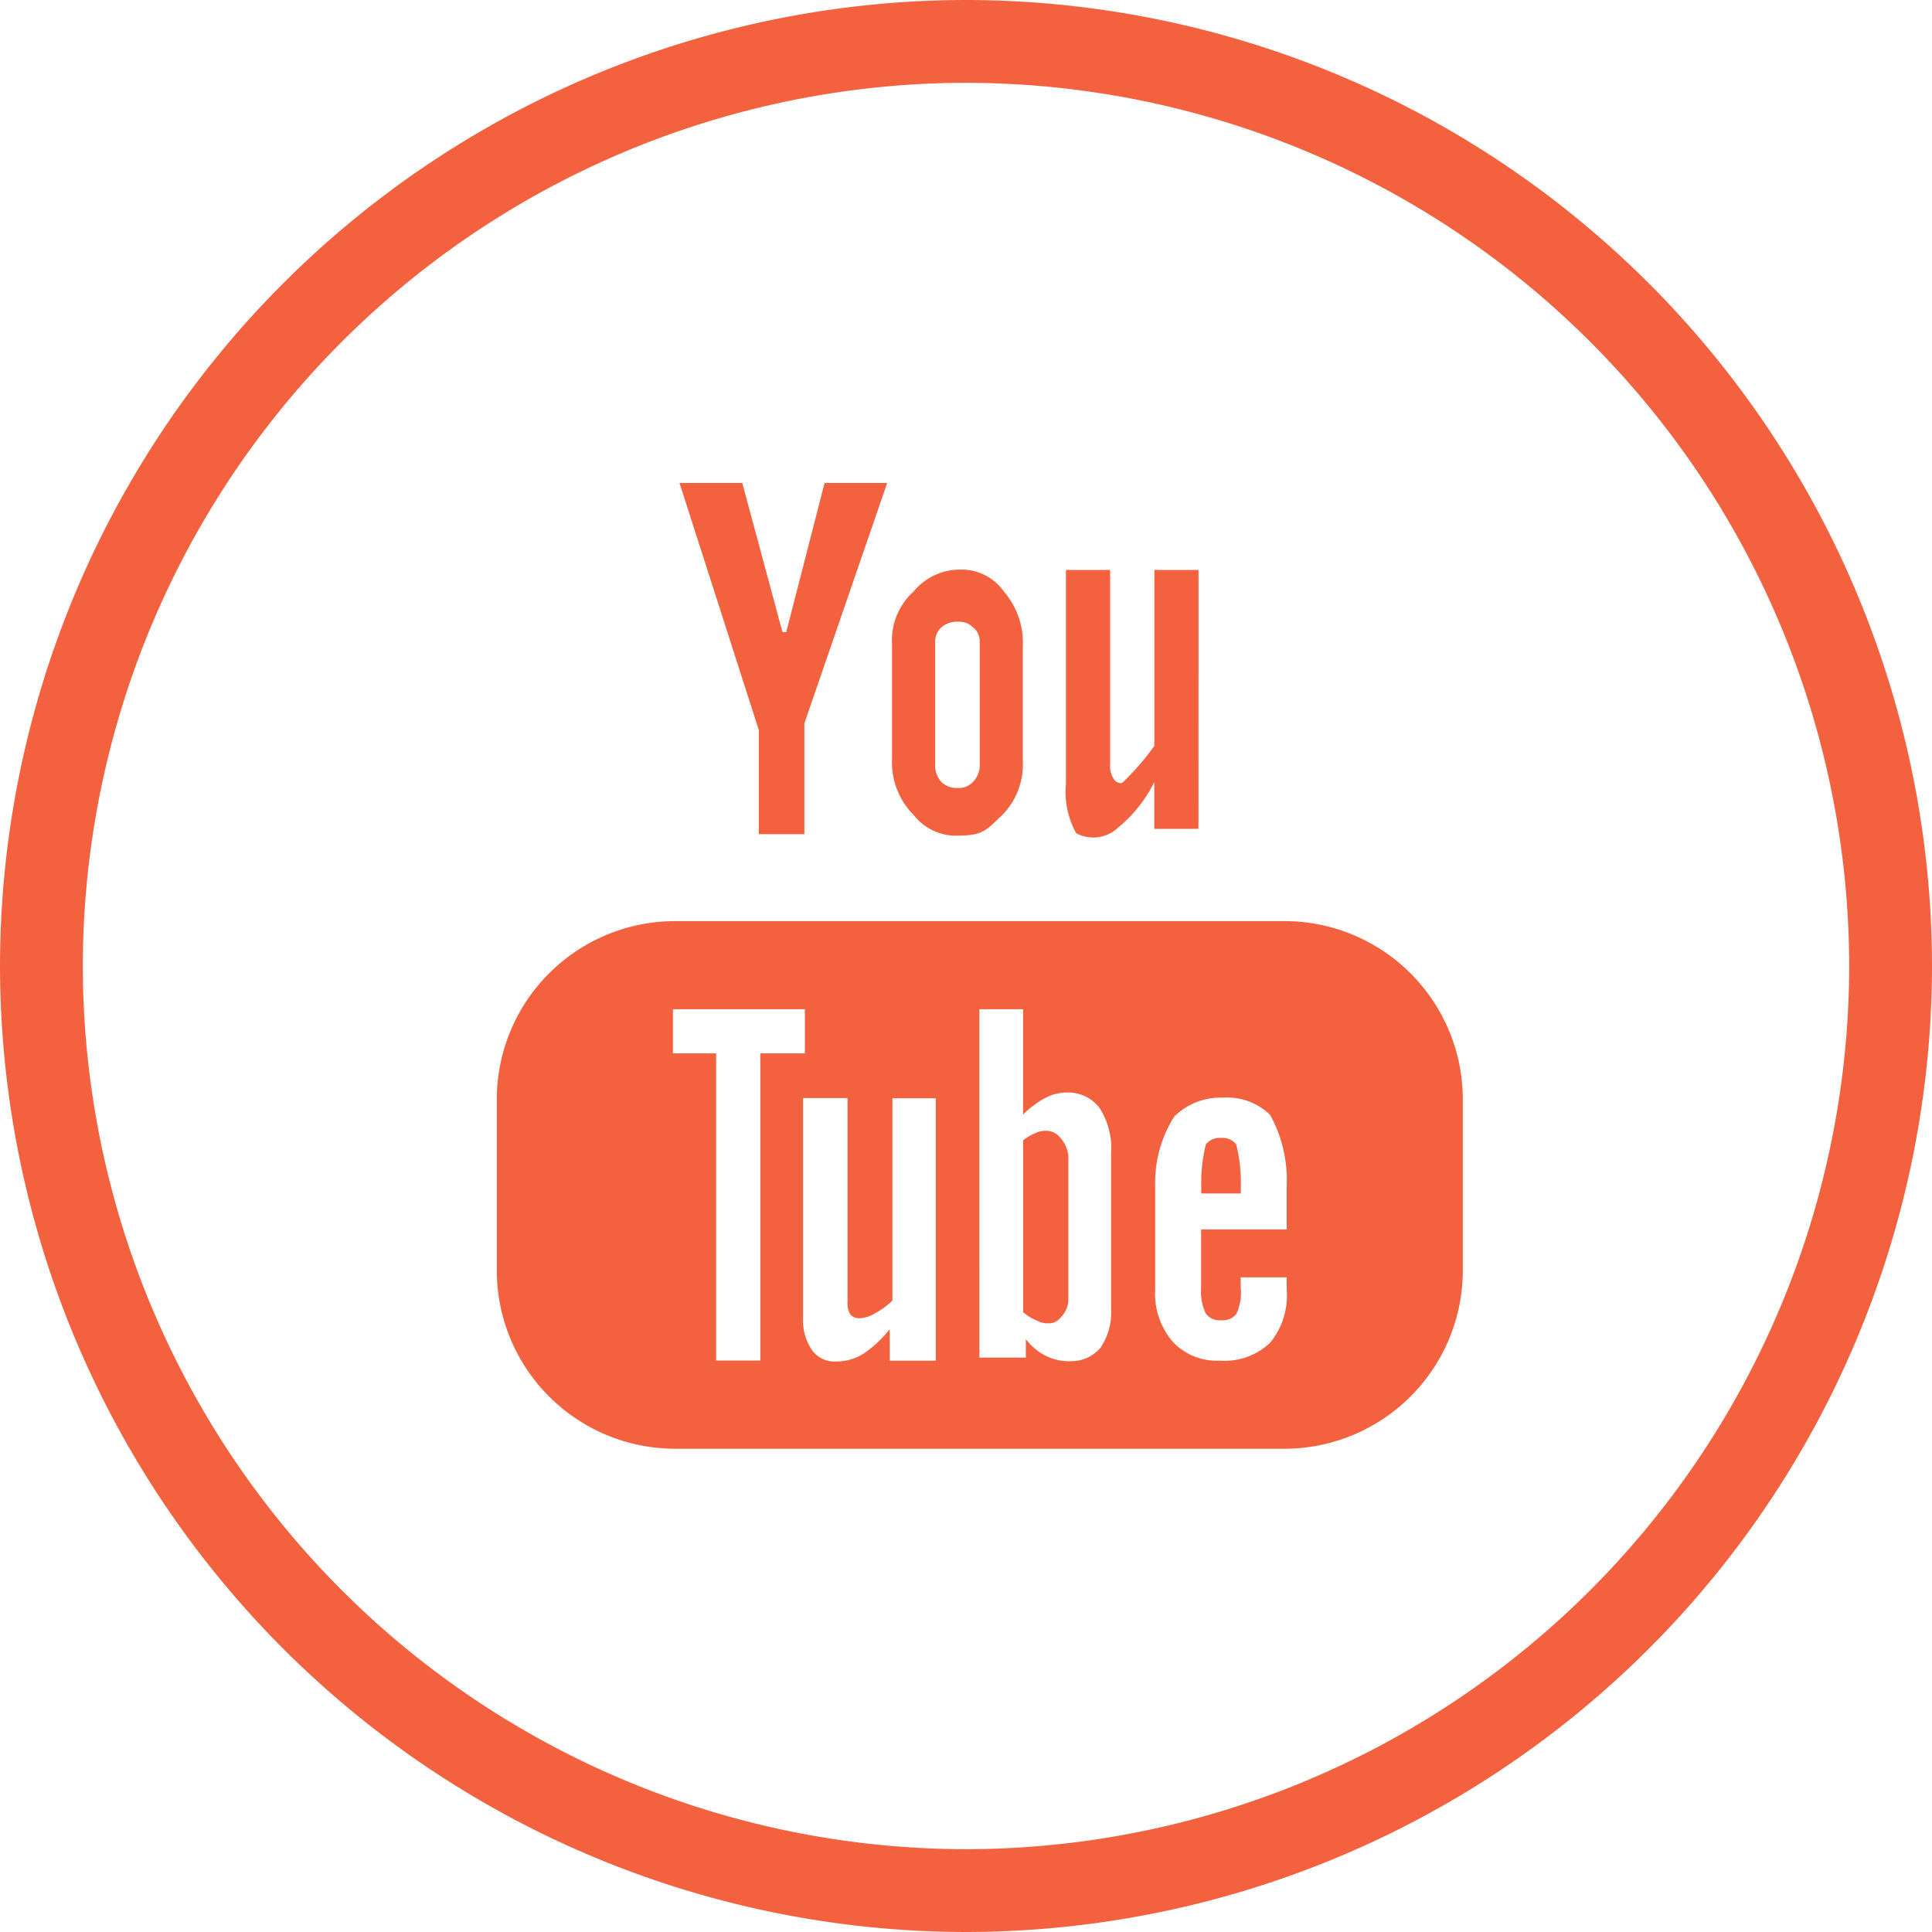
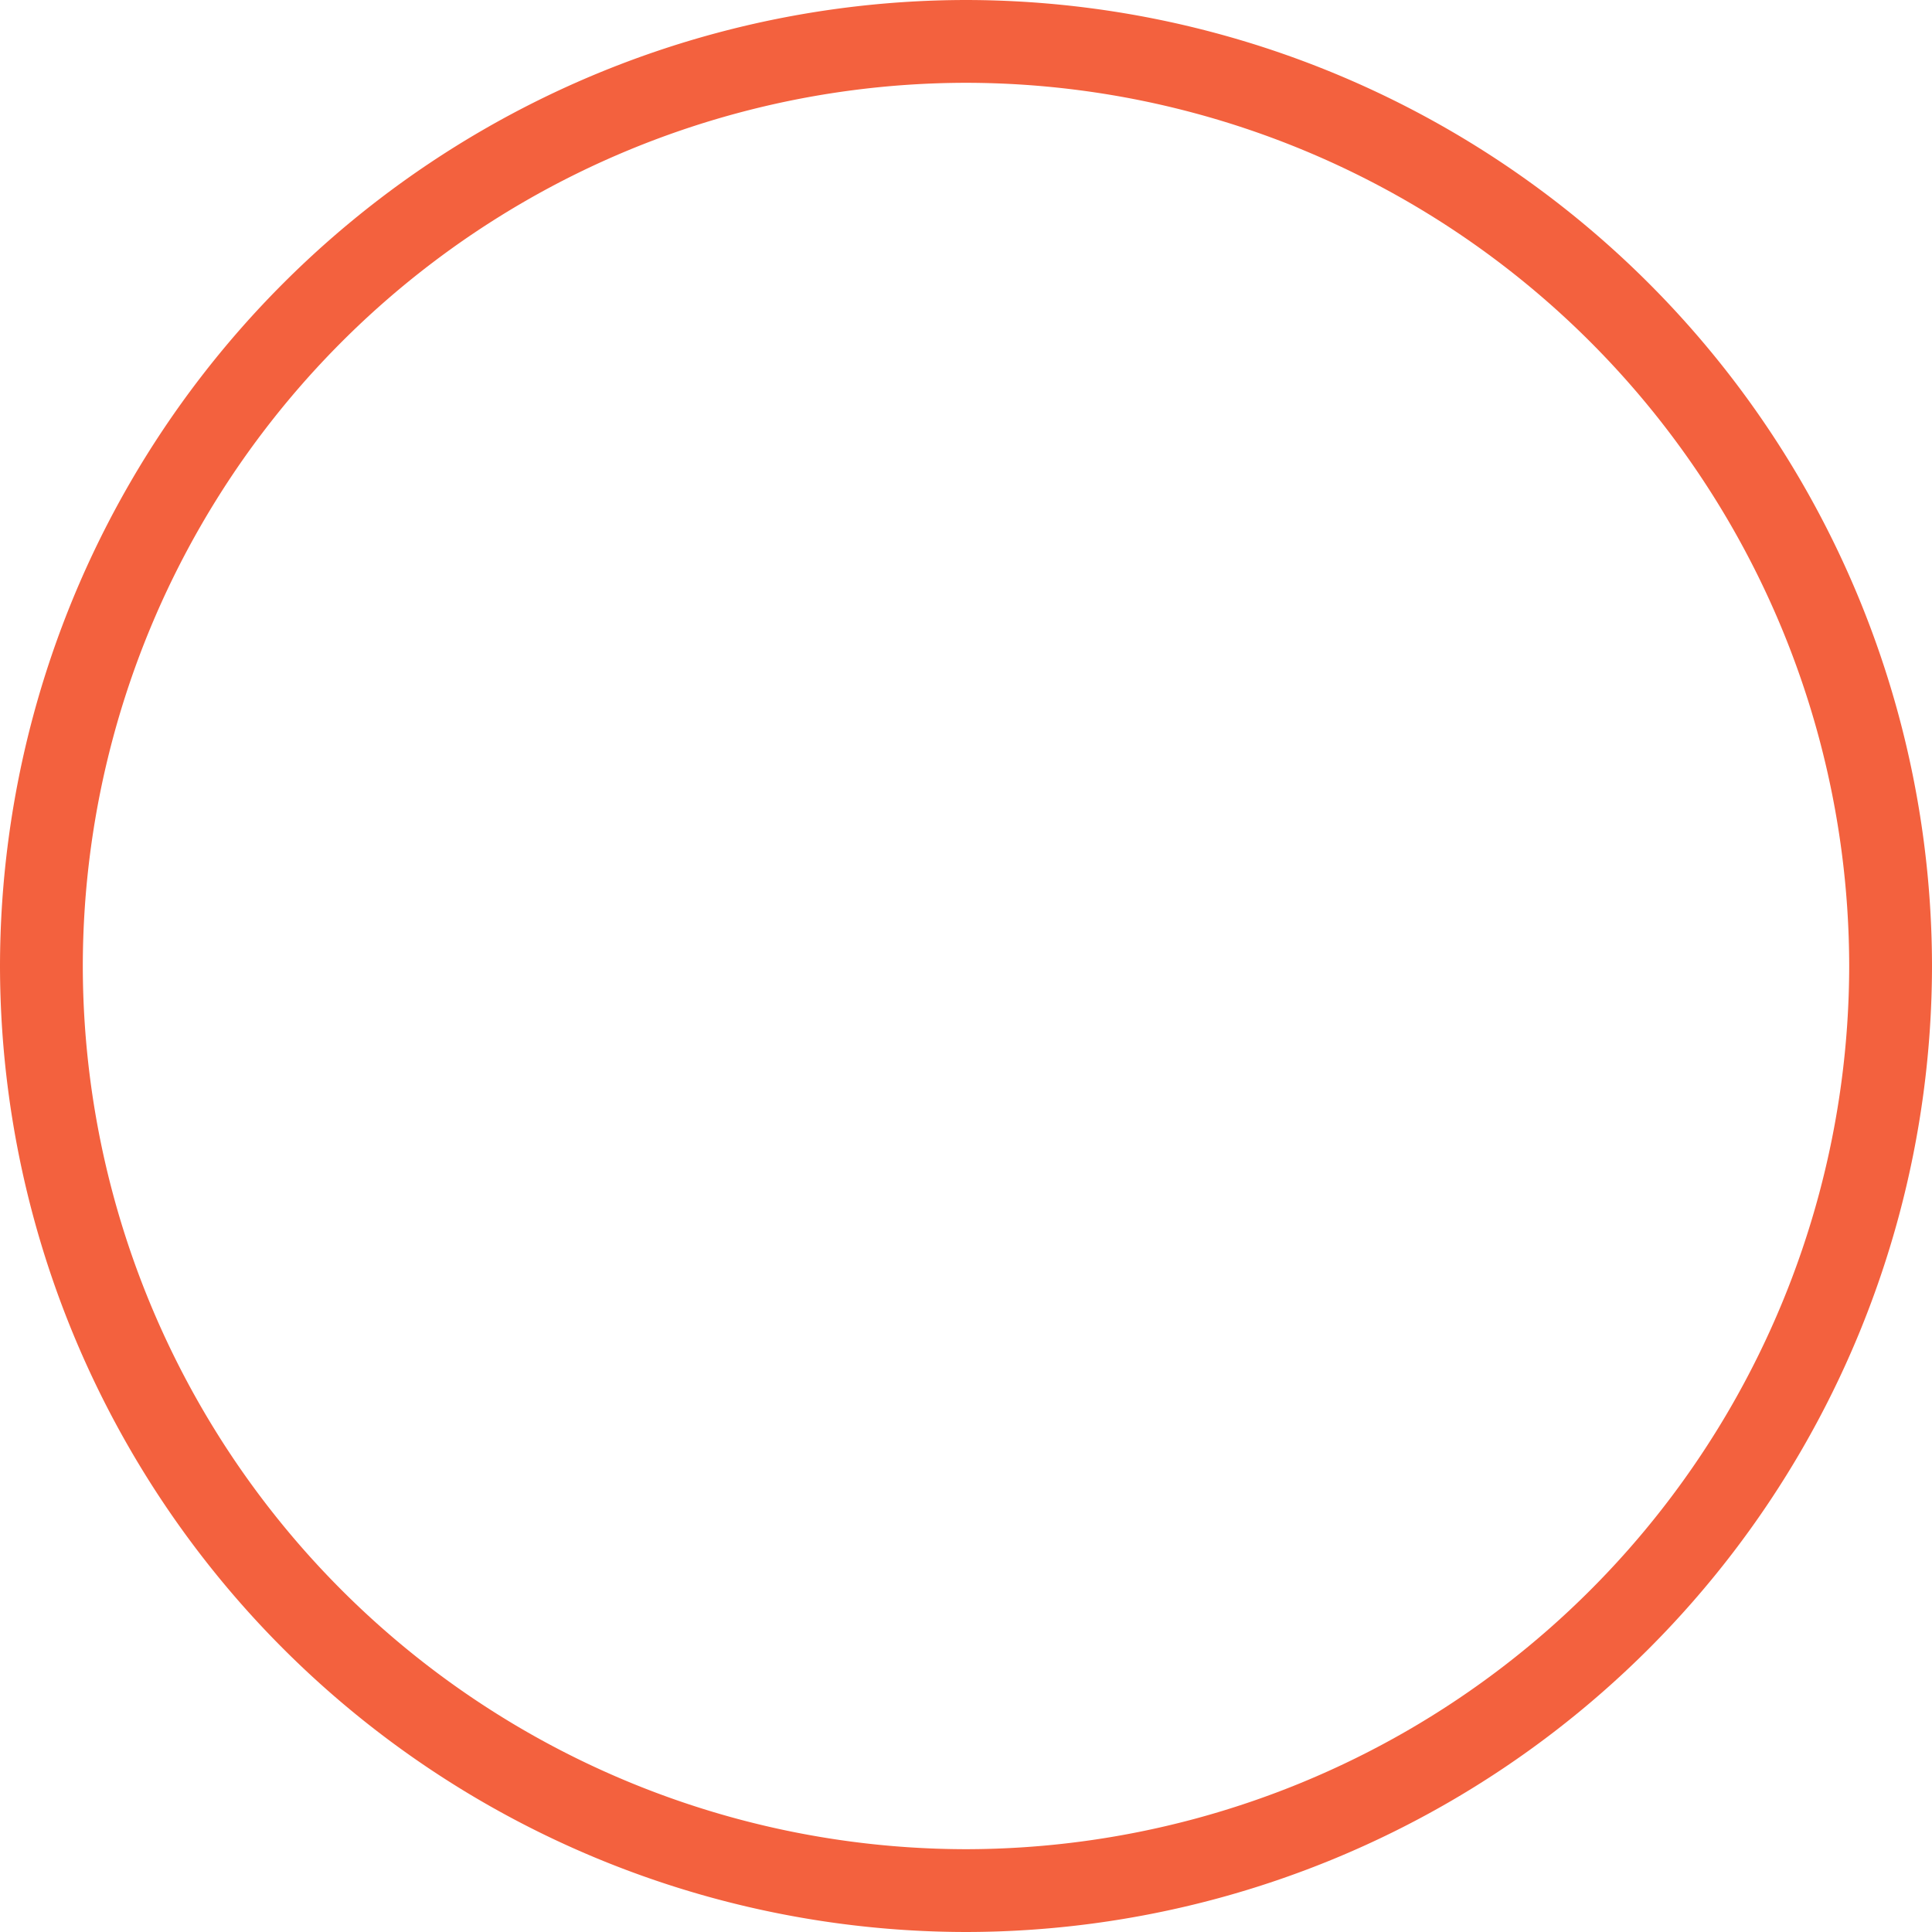
<svg xmlns="http://www.w3.org/2000/svg" width="35" height="35" viewBox="0 0 35 35">
  <g id="Grupo_9634" data-name="Grupo 9634" transform="translate(-111 -4956)">
    <g id="Trazado_16" data-name="Trazado 16" transform="translate(512.51 4952.383)">
-       <path id="Trazado_6275" data-name="Trazado 6275" d="M-386.572,12.367l-.694,2.7h-.069l-.728-2.7H-389.2l1.437,4.478v1.884h.825V16.721l1.5-4.354Zm3.592,2.943a1.412,1.412,0,0,0-.342-.974.935.935,0,0,0-.791-.4,1.087,1.087,0,0,0-.849.4,1.184,1.184,0,0,0-.388.943v2.088a1.348,1.348,0,0,0,.393,1.015.968.968,0,0,0,.822.372c.452,0,.509-.122.771-.361a1.312,1.312,0,0,0,.383-1V15.31Zm3.182-1.368h-.8v3.187a4.638,4.638,0,0,1-.585.674.152.152,0,0,1-.153-.079.416.416,0,0,1-.063-.255V13.942h-.8v3.87a1.541,1.541,0,0,0,.186.9.656.656,0,0,0,.766-.109,2.483,2.483,0,0,0,.648-.819v.848h.8Zm4.788,9.63a3.232,3.232,0,0,0-3.2-3.268h-11.1a3.233,3.233,0,0,0-3.2,3.263v3.028a3.233,3.233,0,0,0,3.2,3.267h11.1a3.233,3.233,0,0,0,3.2-3.265V23.572Zm-4.4,4.694a1.089,1.089,0,0,1-.859-.347,1.339,1.339,0,0,1-.314-.944v-1.88a2.238,2.238,0,0,1,.345-1.25,1.192,1.192,0,0,1,.885-.343,1.112,1.112,0,0,1,.853.313,2.444,2.444,0,0,1,.3,1.28v.794h-1.551v1.058a.928.928,0,0,0,.082.459.3.3,0,0,0,.276.128.319.319,0,0,0,.278-.109.918.918,0,0,0,.082-.479v-.189h.833v.217a1.356,1.356,0,0,1-.3.968,1.2,1.2,0,0,1-.91.325Zm.379-3.028v-.147a2.794,2.794,0,0,0-.085-.745.311.311,0,0,0-.27-.114.323.323,0,0,0-.277.114,2.794,2.794,0,0,0-.085.745v.147Zm-3.1,3.039a.942.942,0,0,1-.439-.1,1.069,1.069,0,0,1-.356-.3v.334h-.841V21.9h.791v1.909a1.631,1.631,0,0,1,.4-.3.809.809,0,0,1,.388-.1.714.714,0,0,1,.6.283,1.355,1.355,0,0,1,.207.815v2.816a1.137,1.137,0,0,1-.193.71.688.688,0,0,1-.559.242Zm-.025-3.729a.59.59,0,0,0-.159-.335.321.321,0,0,0-.261-.11.405.405,0,0,0-.178.042.9.9,0,0,0-.221.131v3.111a.884.884,0,0,0,.25.154.411.411,0,0,0,.2.049.265.265,0,0,0,.225-.1.484.484,0,0,0,.144-.3V24.542h0Zm-3.235,3.147a2.094,2.094,0,0,1-.481.449.94.94,0,0,1-.484.138.506.506,0,0,1-.435-.193.944.944,0,0,1-.171-.58v-4h.806v3.7a.371.371,0,0,0,.052.221.21.21,0,0,0,.171.068.6.6,0,0,0,.282-.093,1.4,1.4,0,0,0,.308-.228V23.513h.785v4.754h-.834v-.572Zm-2.346.569h-.8V22.7h-.782v-.8h2.39v.8h-.807v5.566Zm3.577-10.373a.391.391,0,0,1-.3-.112.433.433,0,0,1-.108-.317V15.244a.338.338,0,0,1,.114-.264.43.43,0,0,1,.3-.1.36.36,0,0,1,.27.1.327.327,0,0,1,.123.264v2.218a.428.428,0,0,1-.12.317.34.34,0,0,1-.281.112Z" fill="#f3613e" />
-     </g>
+       </g>
    <g id="Elipse_51" data-name="Elipse 51" transform="translate(512.51 4952.383)">
      <g id="Grupo_8529" data-name="Grupo 8529">
        <path id="Trazado_6276" data-name="Trazado 6276" d="M-384.01,38.617a17.52,17.52,0,0,1-17.5-17.5,17.521,17.521,0,0,1,17.5-17.5,17.52,17.52,0,0,1,17.5,17.5A17.519,17.519,0,0,1-384.01,38.617Zm0-33.5a16.019,16.019,0,0,0-16,16,16.018,16.018,0,0,0,16,16,16.018,16.018,0,0,0,16-16A16.019,16.019,0,0,0-384.01,5.117Z" fill="#f3613e" />
      </g>
    </g>
  </g>
</svg>